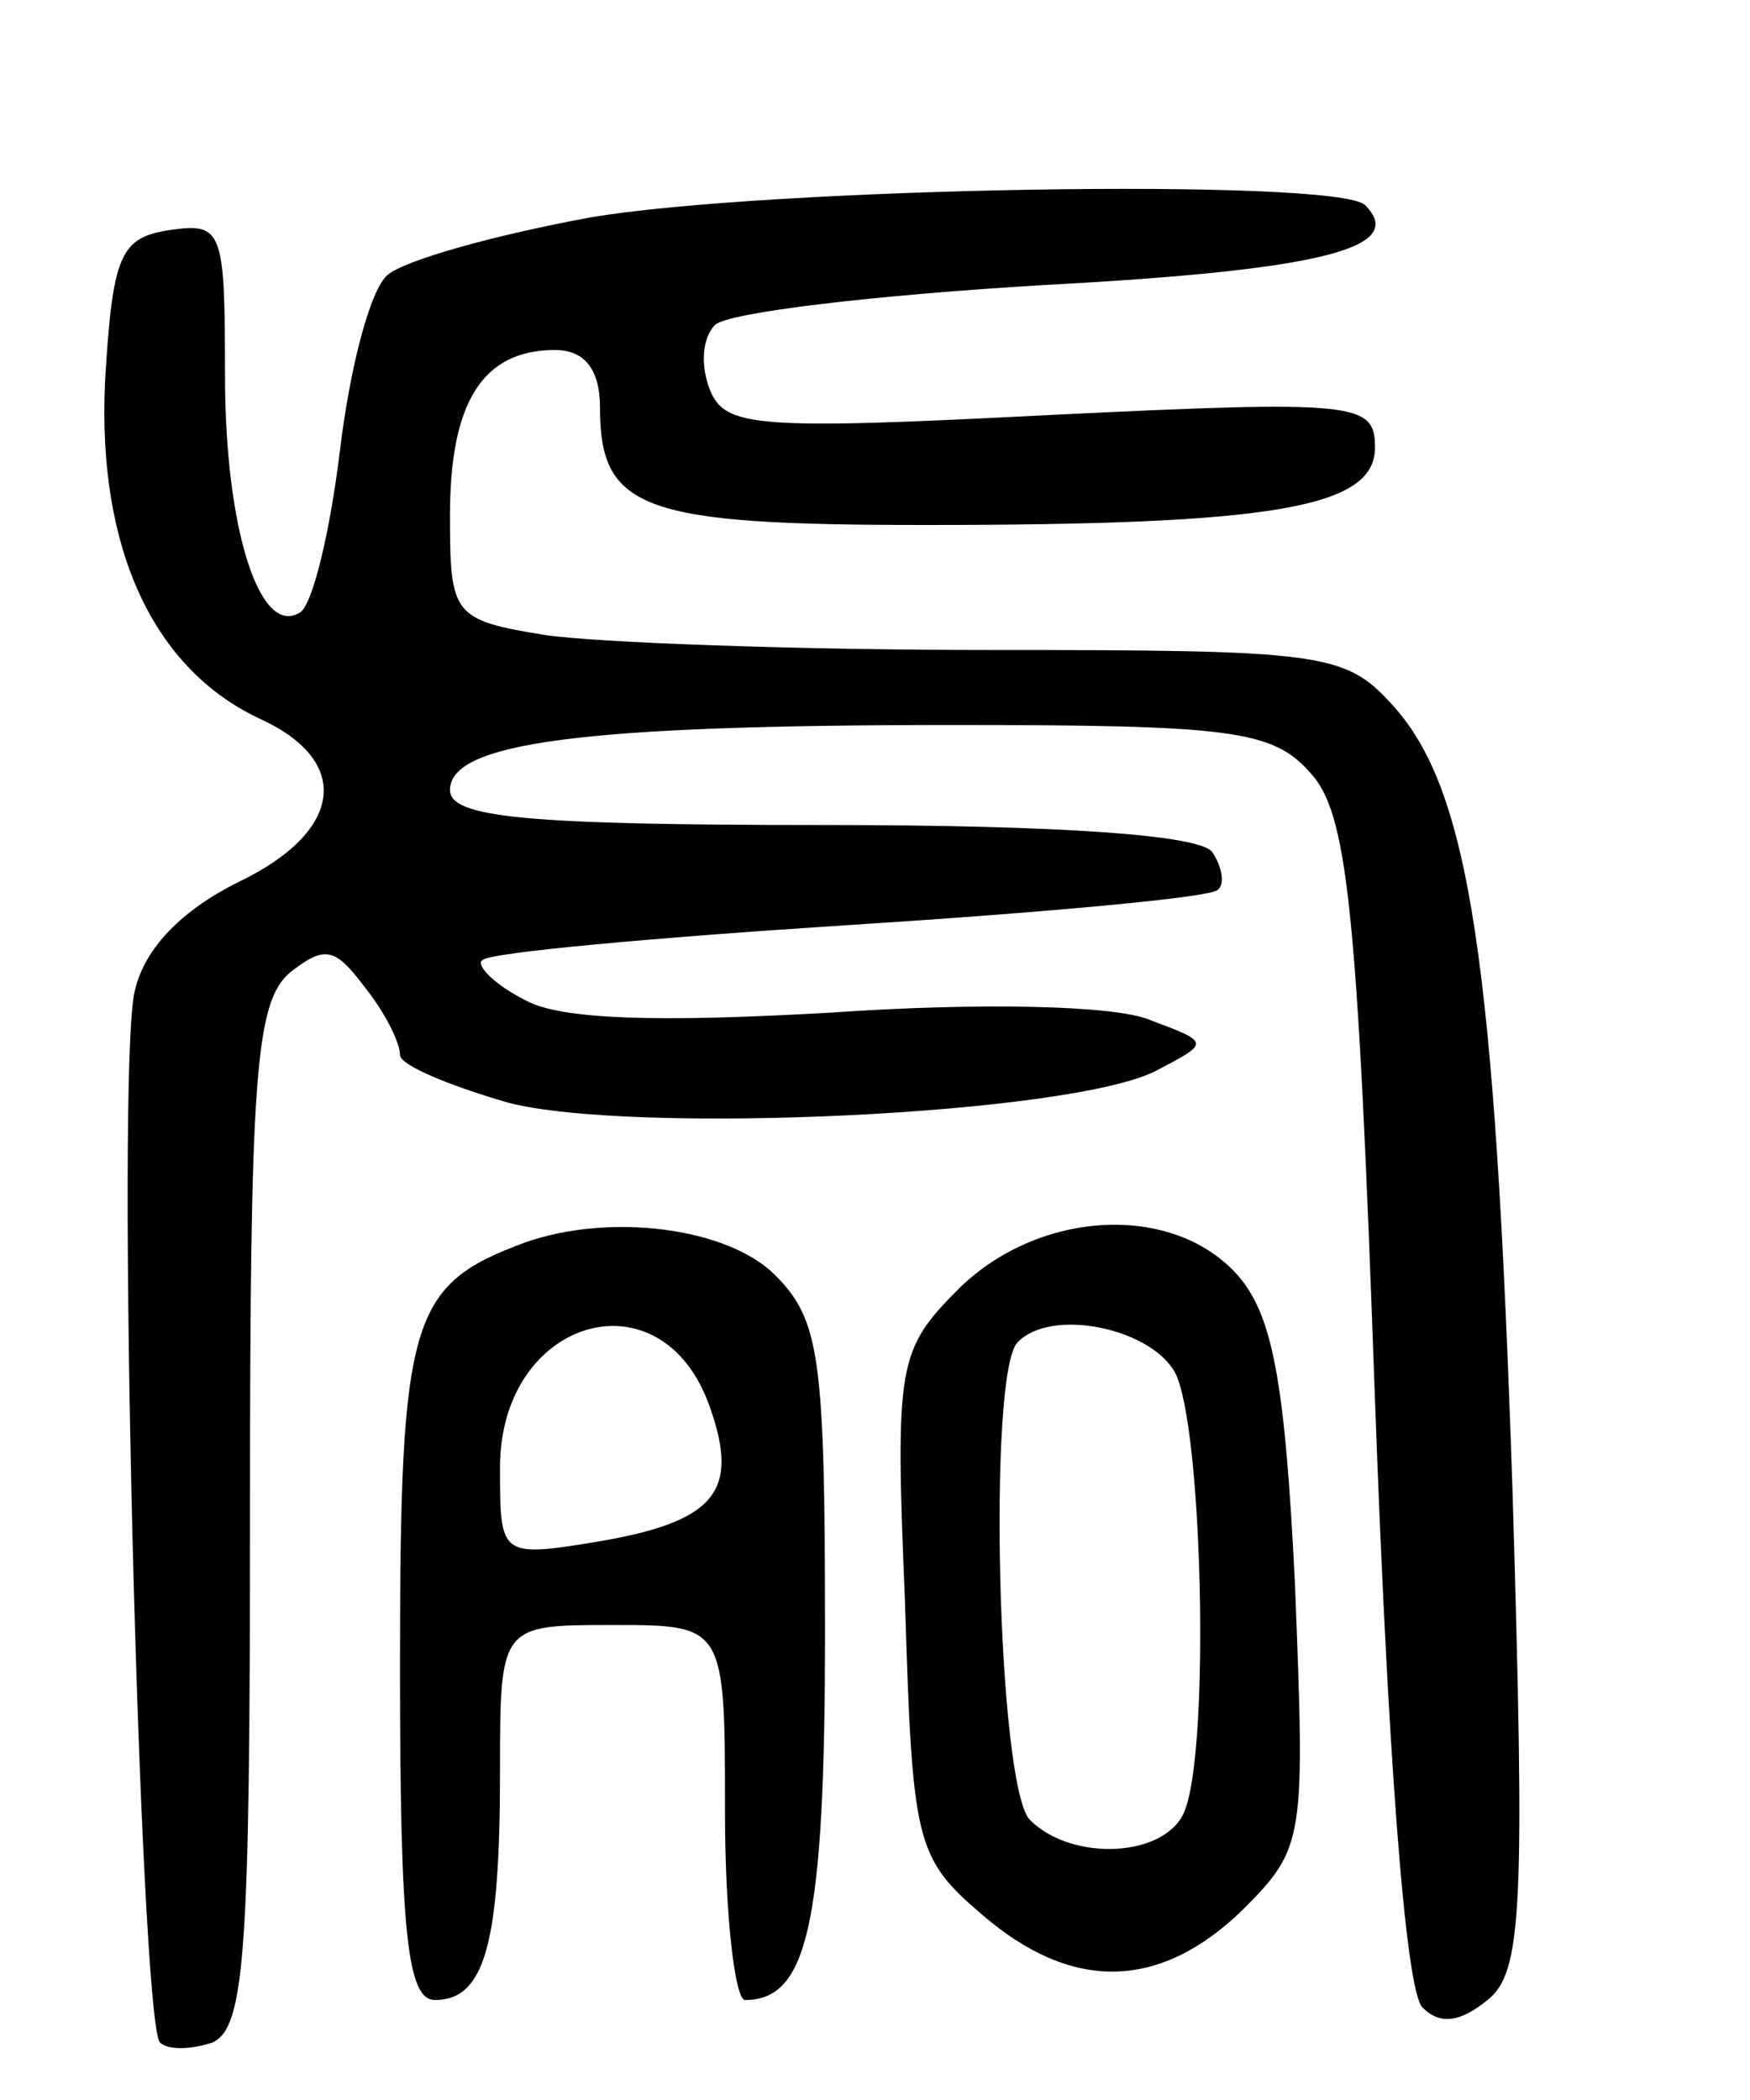
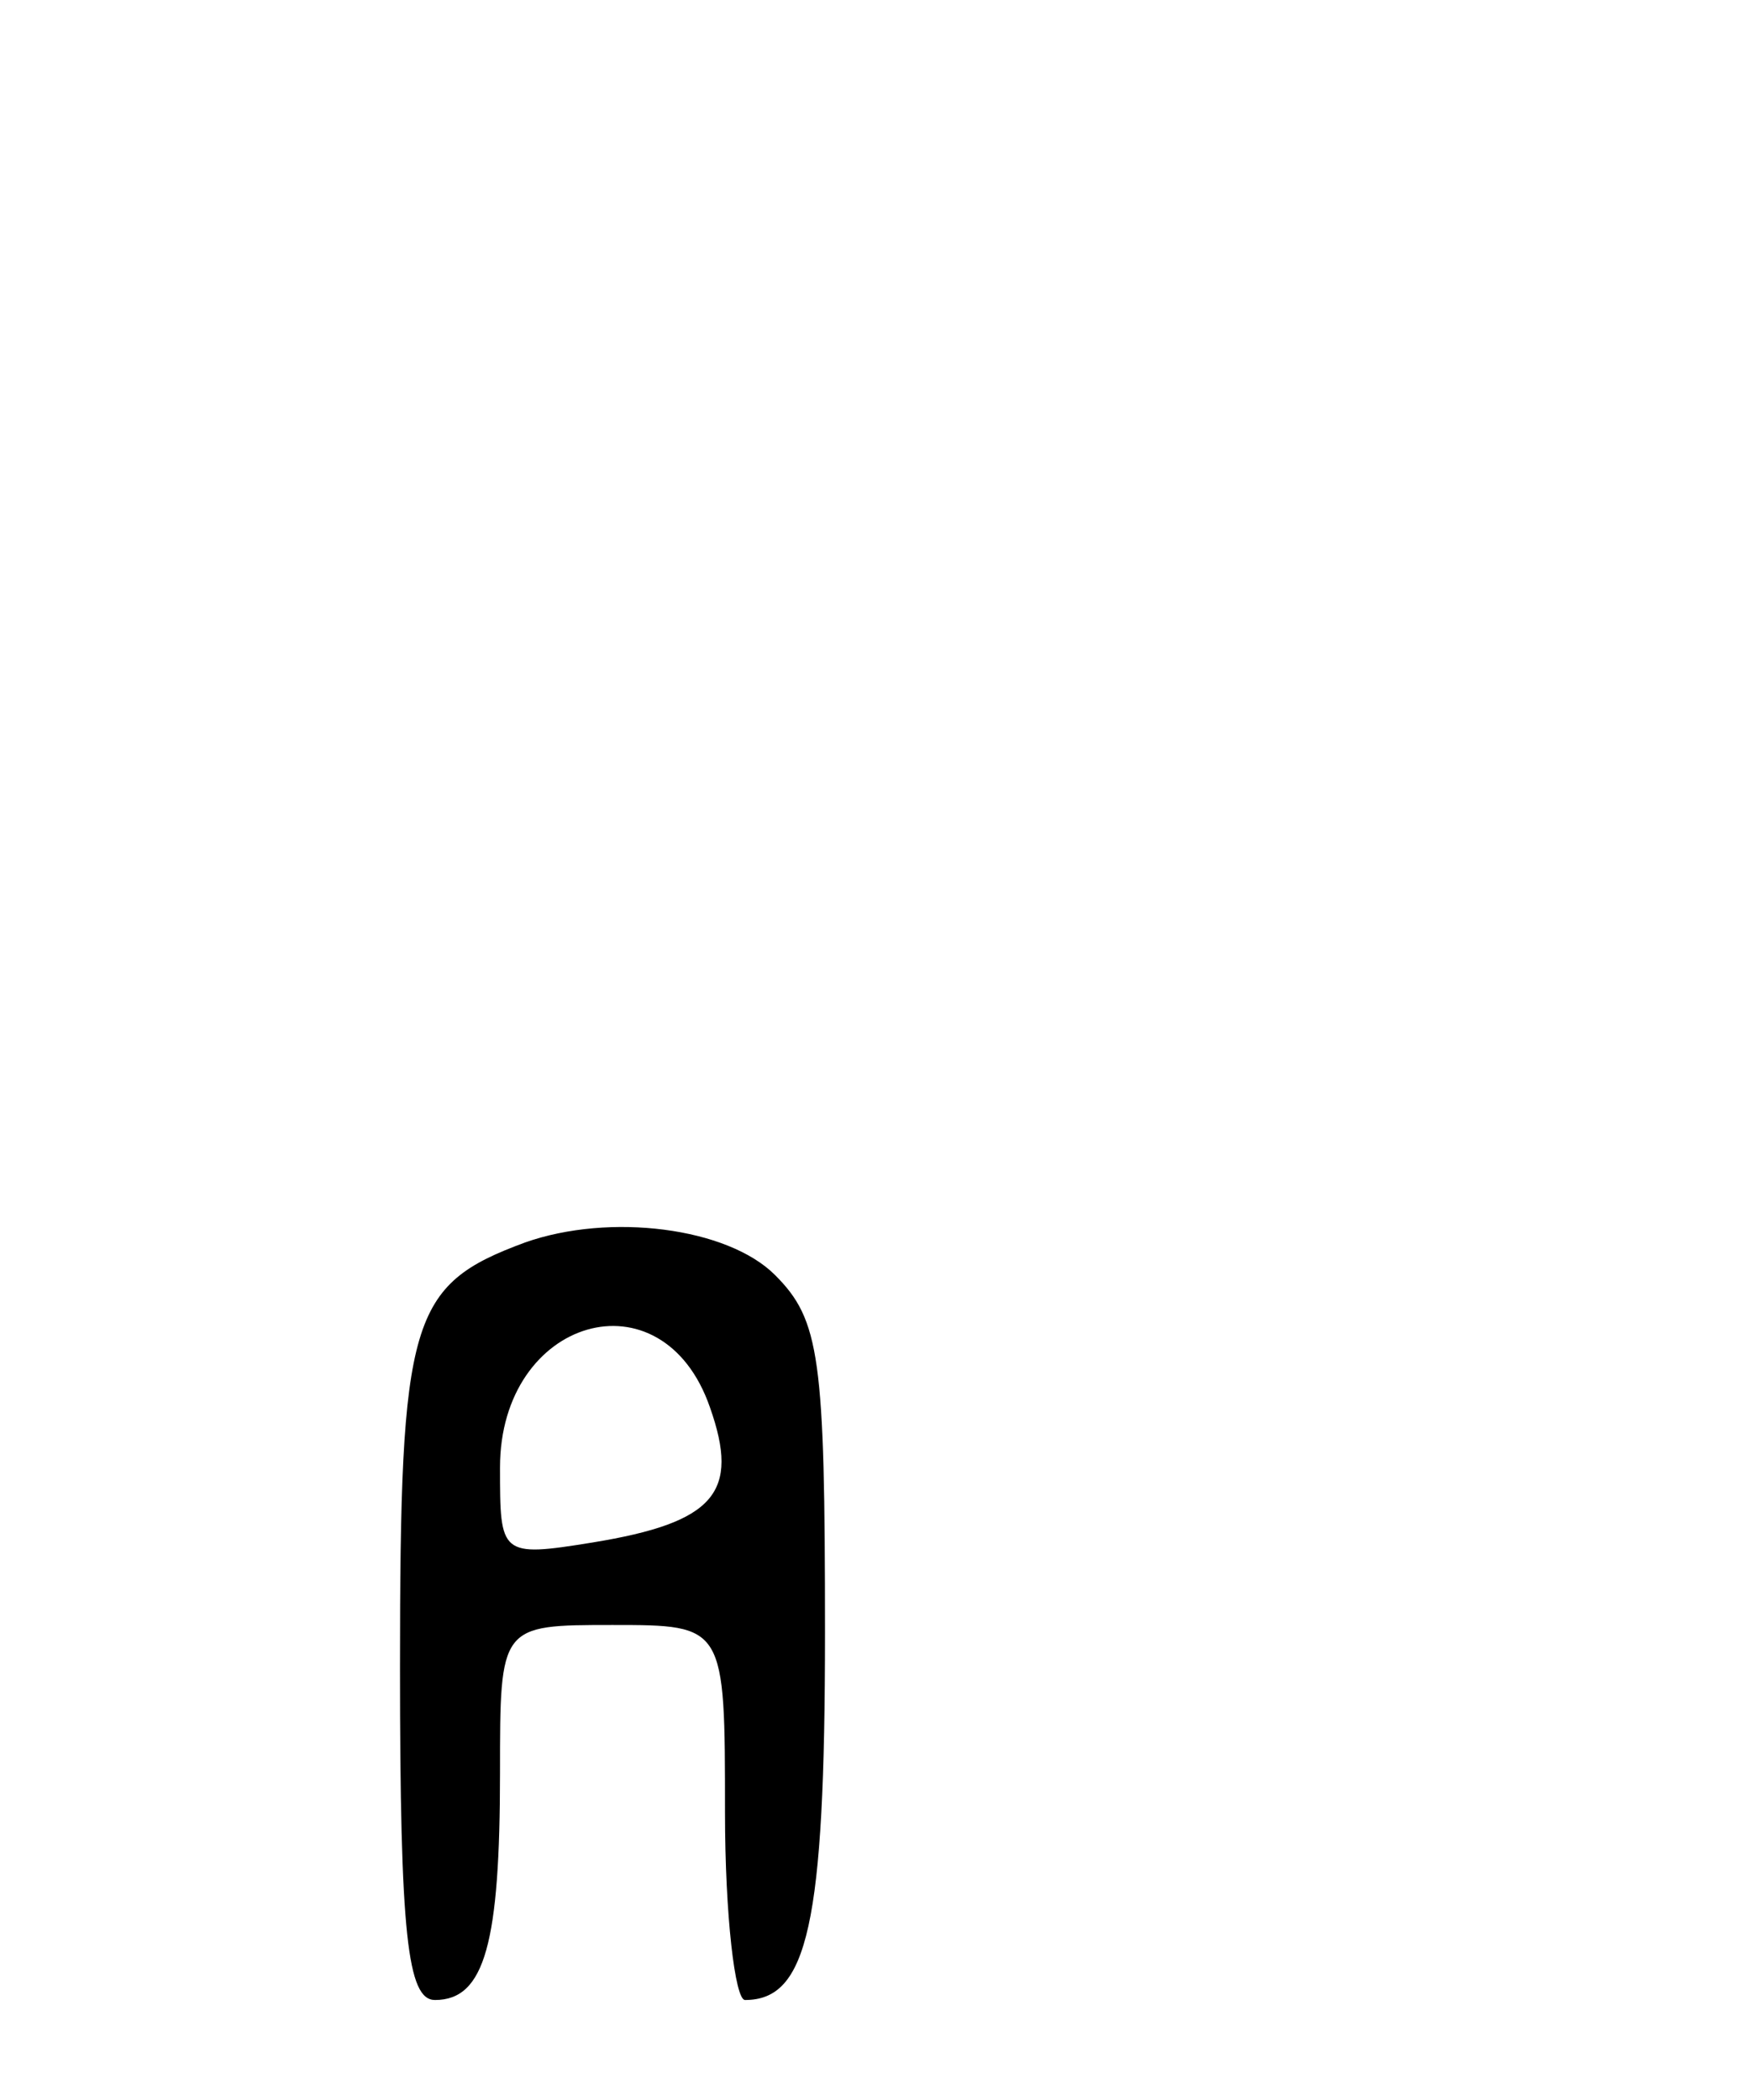
<svg xmlns="http://www.w3.org/2000/svg" version="1.0" width="70" height="84" viewBox="0 0 70 84">
  <g transform="translate(0,84) scale(0.1,-0.1)">
-     <path d="M236 753 c-38 -7 -74 -17 -81 -23 -7 -6 -15 -37 -19 -70 -4 -33 -11 -62 -16 -65 -16 -10 -30 33 -30 95 0 58 -1 61 -22 58 -20 -3 -23 -10 -26 -61 -3 -66 19 -115 63 -135 36 -17 32 -45 -10 -65 -22 -11 -37 -26 -41 -43 -8 -30 2 -413 10 -421 3 -3 12 -3 21 0 13 6 15 36 15 210 0 176 2 206 16 218 14 11 18 10 30 -6 8 -10 14 -22 14 -27 0 -4 19 -12 43 -19 49 -13 227 -5 260 13 21 11 21 11 -3 20 -14 6 -69 7 -127 3 -69 -4 -109 -3 -123 5 -12 6 -20 14 -17 16 3 3 69 9 147 14 78 5 144 11 147 14 3 2 2 9 -2 15 -4 7 -61 11 -156 11 -119 0 -149 3 -149 14 0 19 53 26 201 26 111 0 128 -2 143 -19 15 -16 19 -53 26 -251 5 -138 12 -236 19 -243 7 -7 15 -6 26 3 14 11 15 37 10 204 -7 211 -17 280 -48 314 -19 21 -28 22 -161 22 -78 0 -158 3 -178 6 -37 6 -38 8 -38 48 0 45 13 66 42 66 12 0 18 -8 18 -23 0 -41 17 -47 130 -47 140 0 180 7 180 31 0 18 -7 19 -130 13 -117 -6 -130 -5 -136 10 -4 10 -3 21 2 26 5 5 64 12 132 16 112 6 145 15 128 32 -12 11 -240 7 -310 -5z" />
    <path d="M210 343 c-46 -17 -50 -30 -50 -170 0 -107 3 -133 14 -133 20 0 26 23 26 91 0 59 0 59 45 59 45 0 45 0 45 -75 0 -41 4 -75 8 -75 25 0 32 30 32 147 0 110 -2 125 -20 143 -19 19 -66 25 -100 13z m74 -66 c12 -34 2 -46 -47 -54 -37 -6 -37 -5 -37 30 0 60 65 79 84 24z" />
-     <path d="M384 325 c-25 -25 -26 -30 -22 -126 3 -96 4 -102 31 -125 36 -31 71 -30 104 2 25 25 25 28 21 130 -4 82 -9 108 -23 124 -26 29 -79 26 -111 -5z m86 -34 c11 -21 14 -149 4 -175 -7 -19 -45 -21 -62 -4 -13 13 -17 179 -5 191 13 14 53 6 63 -12z" />
  </g>
</svg>